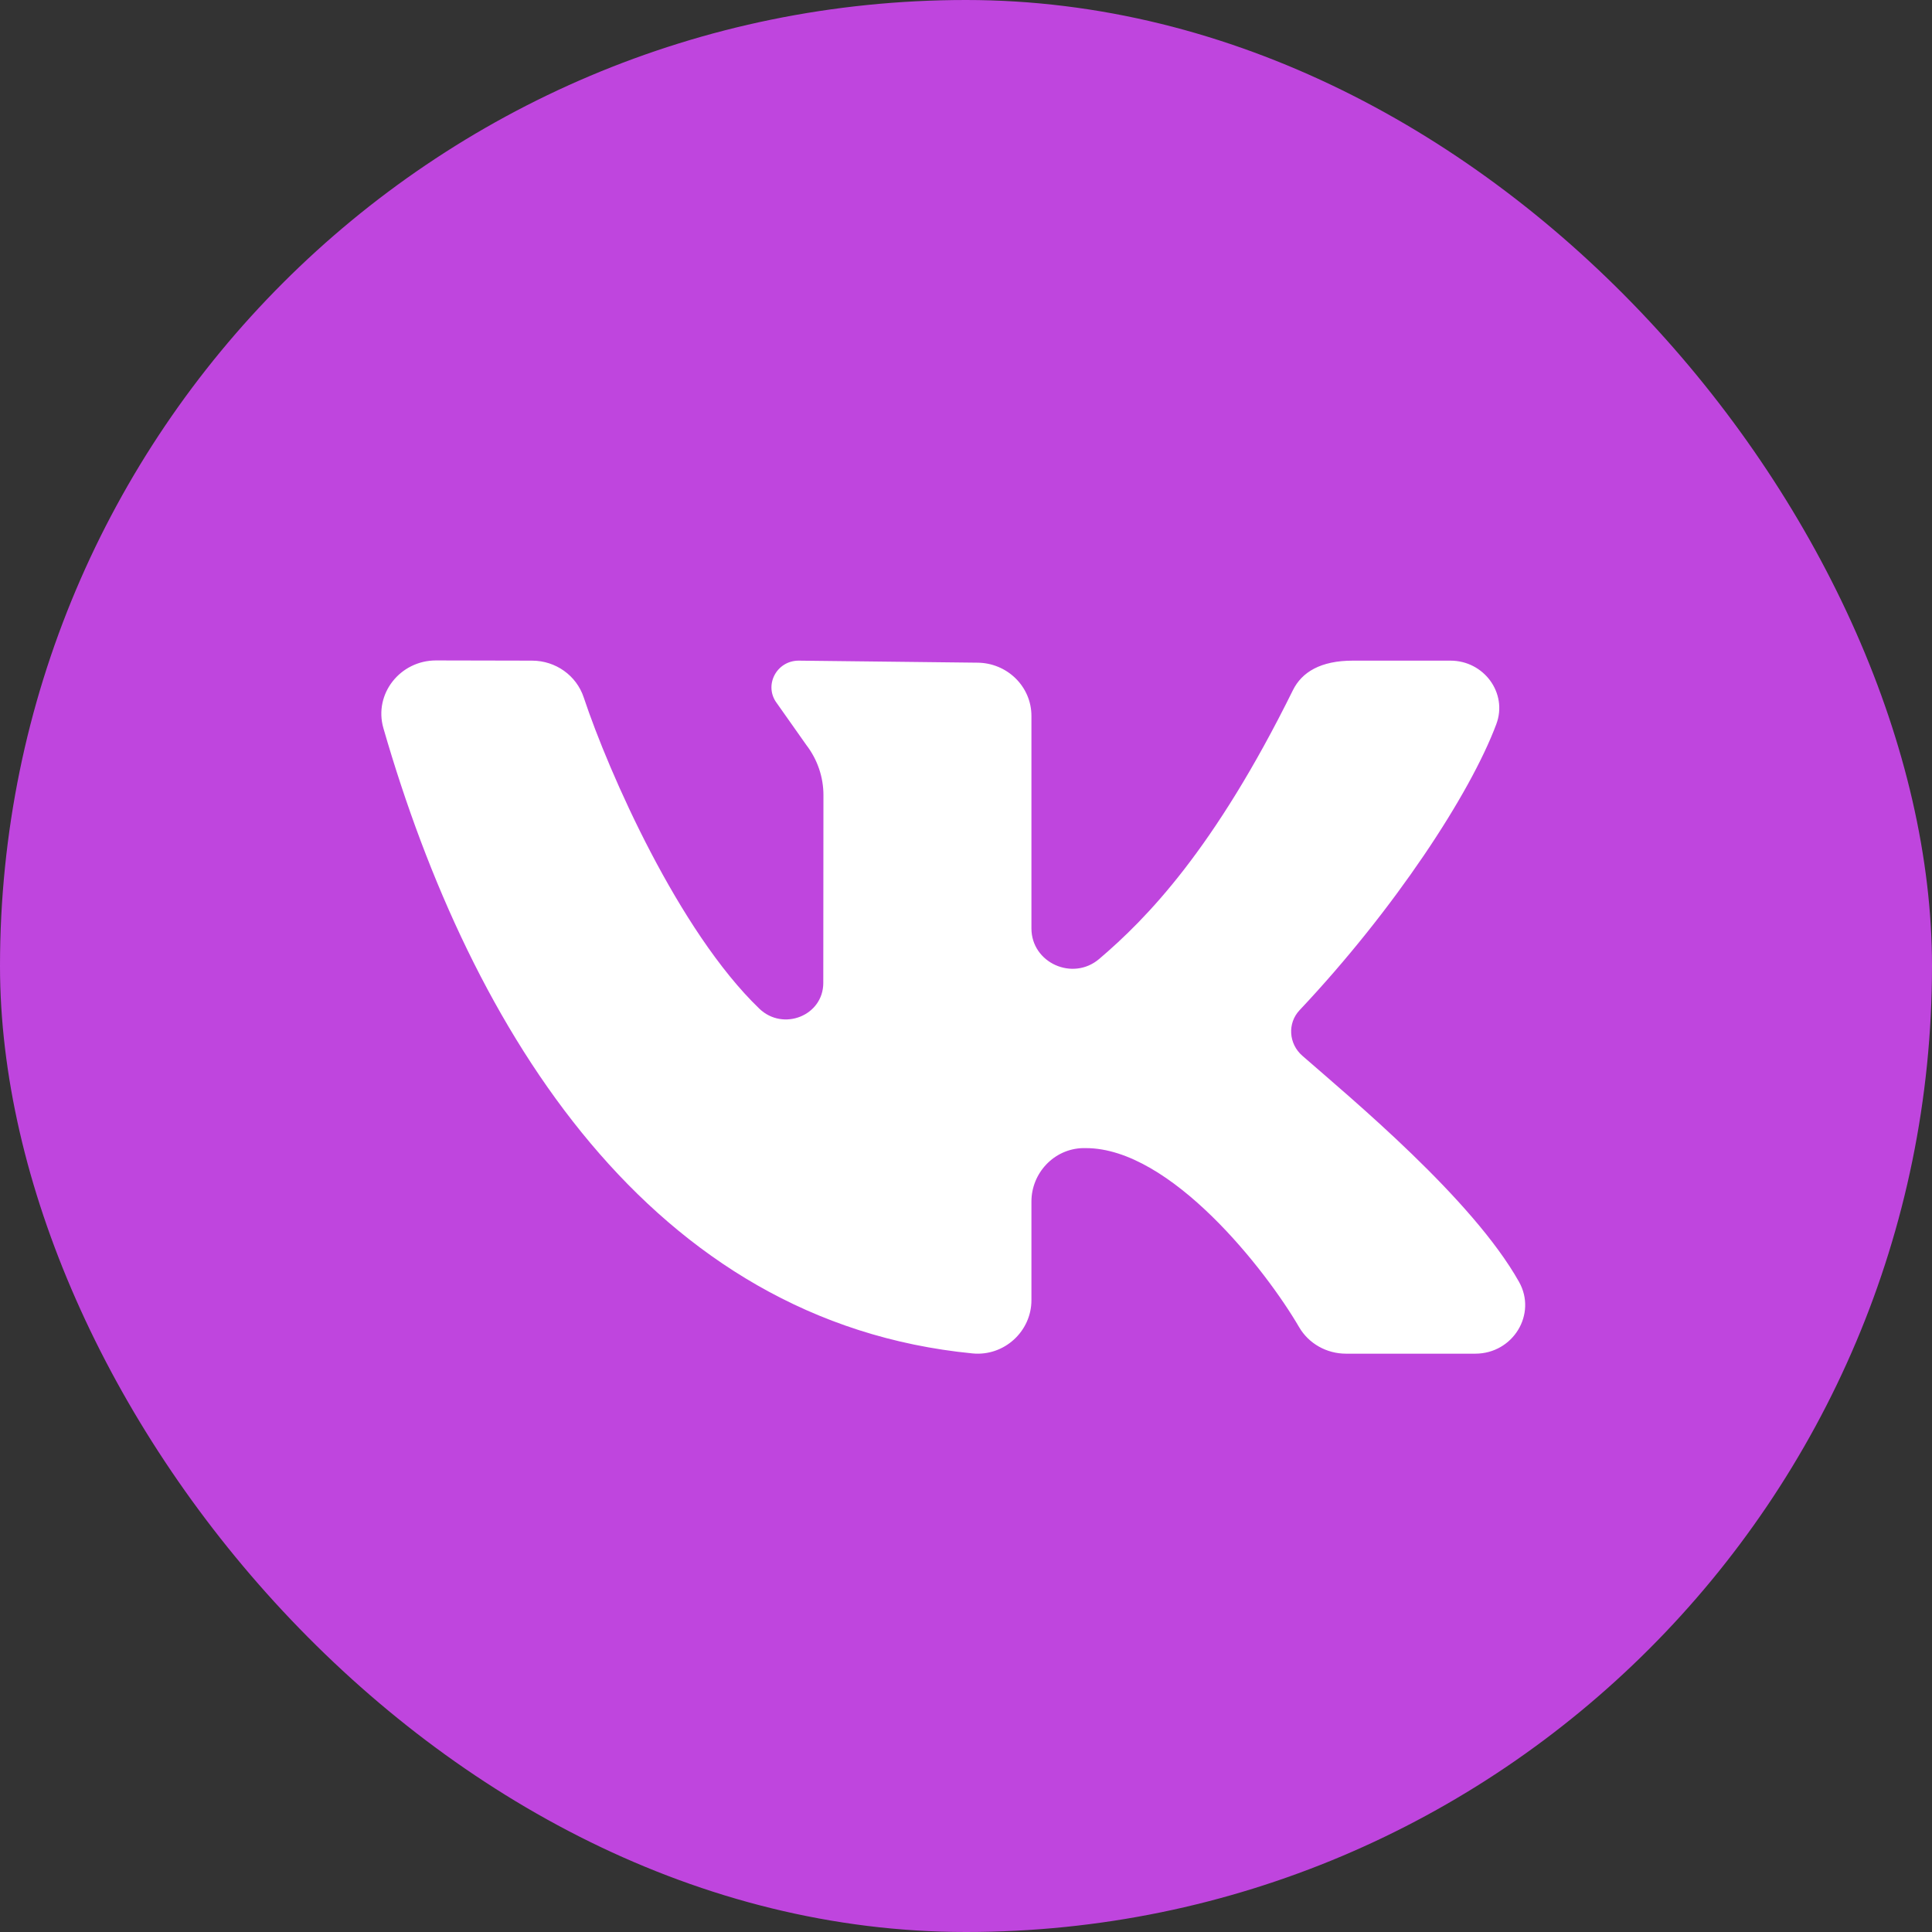
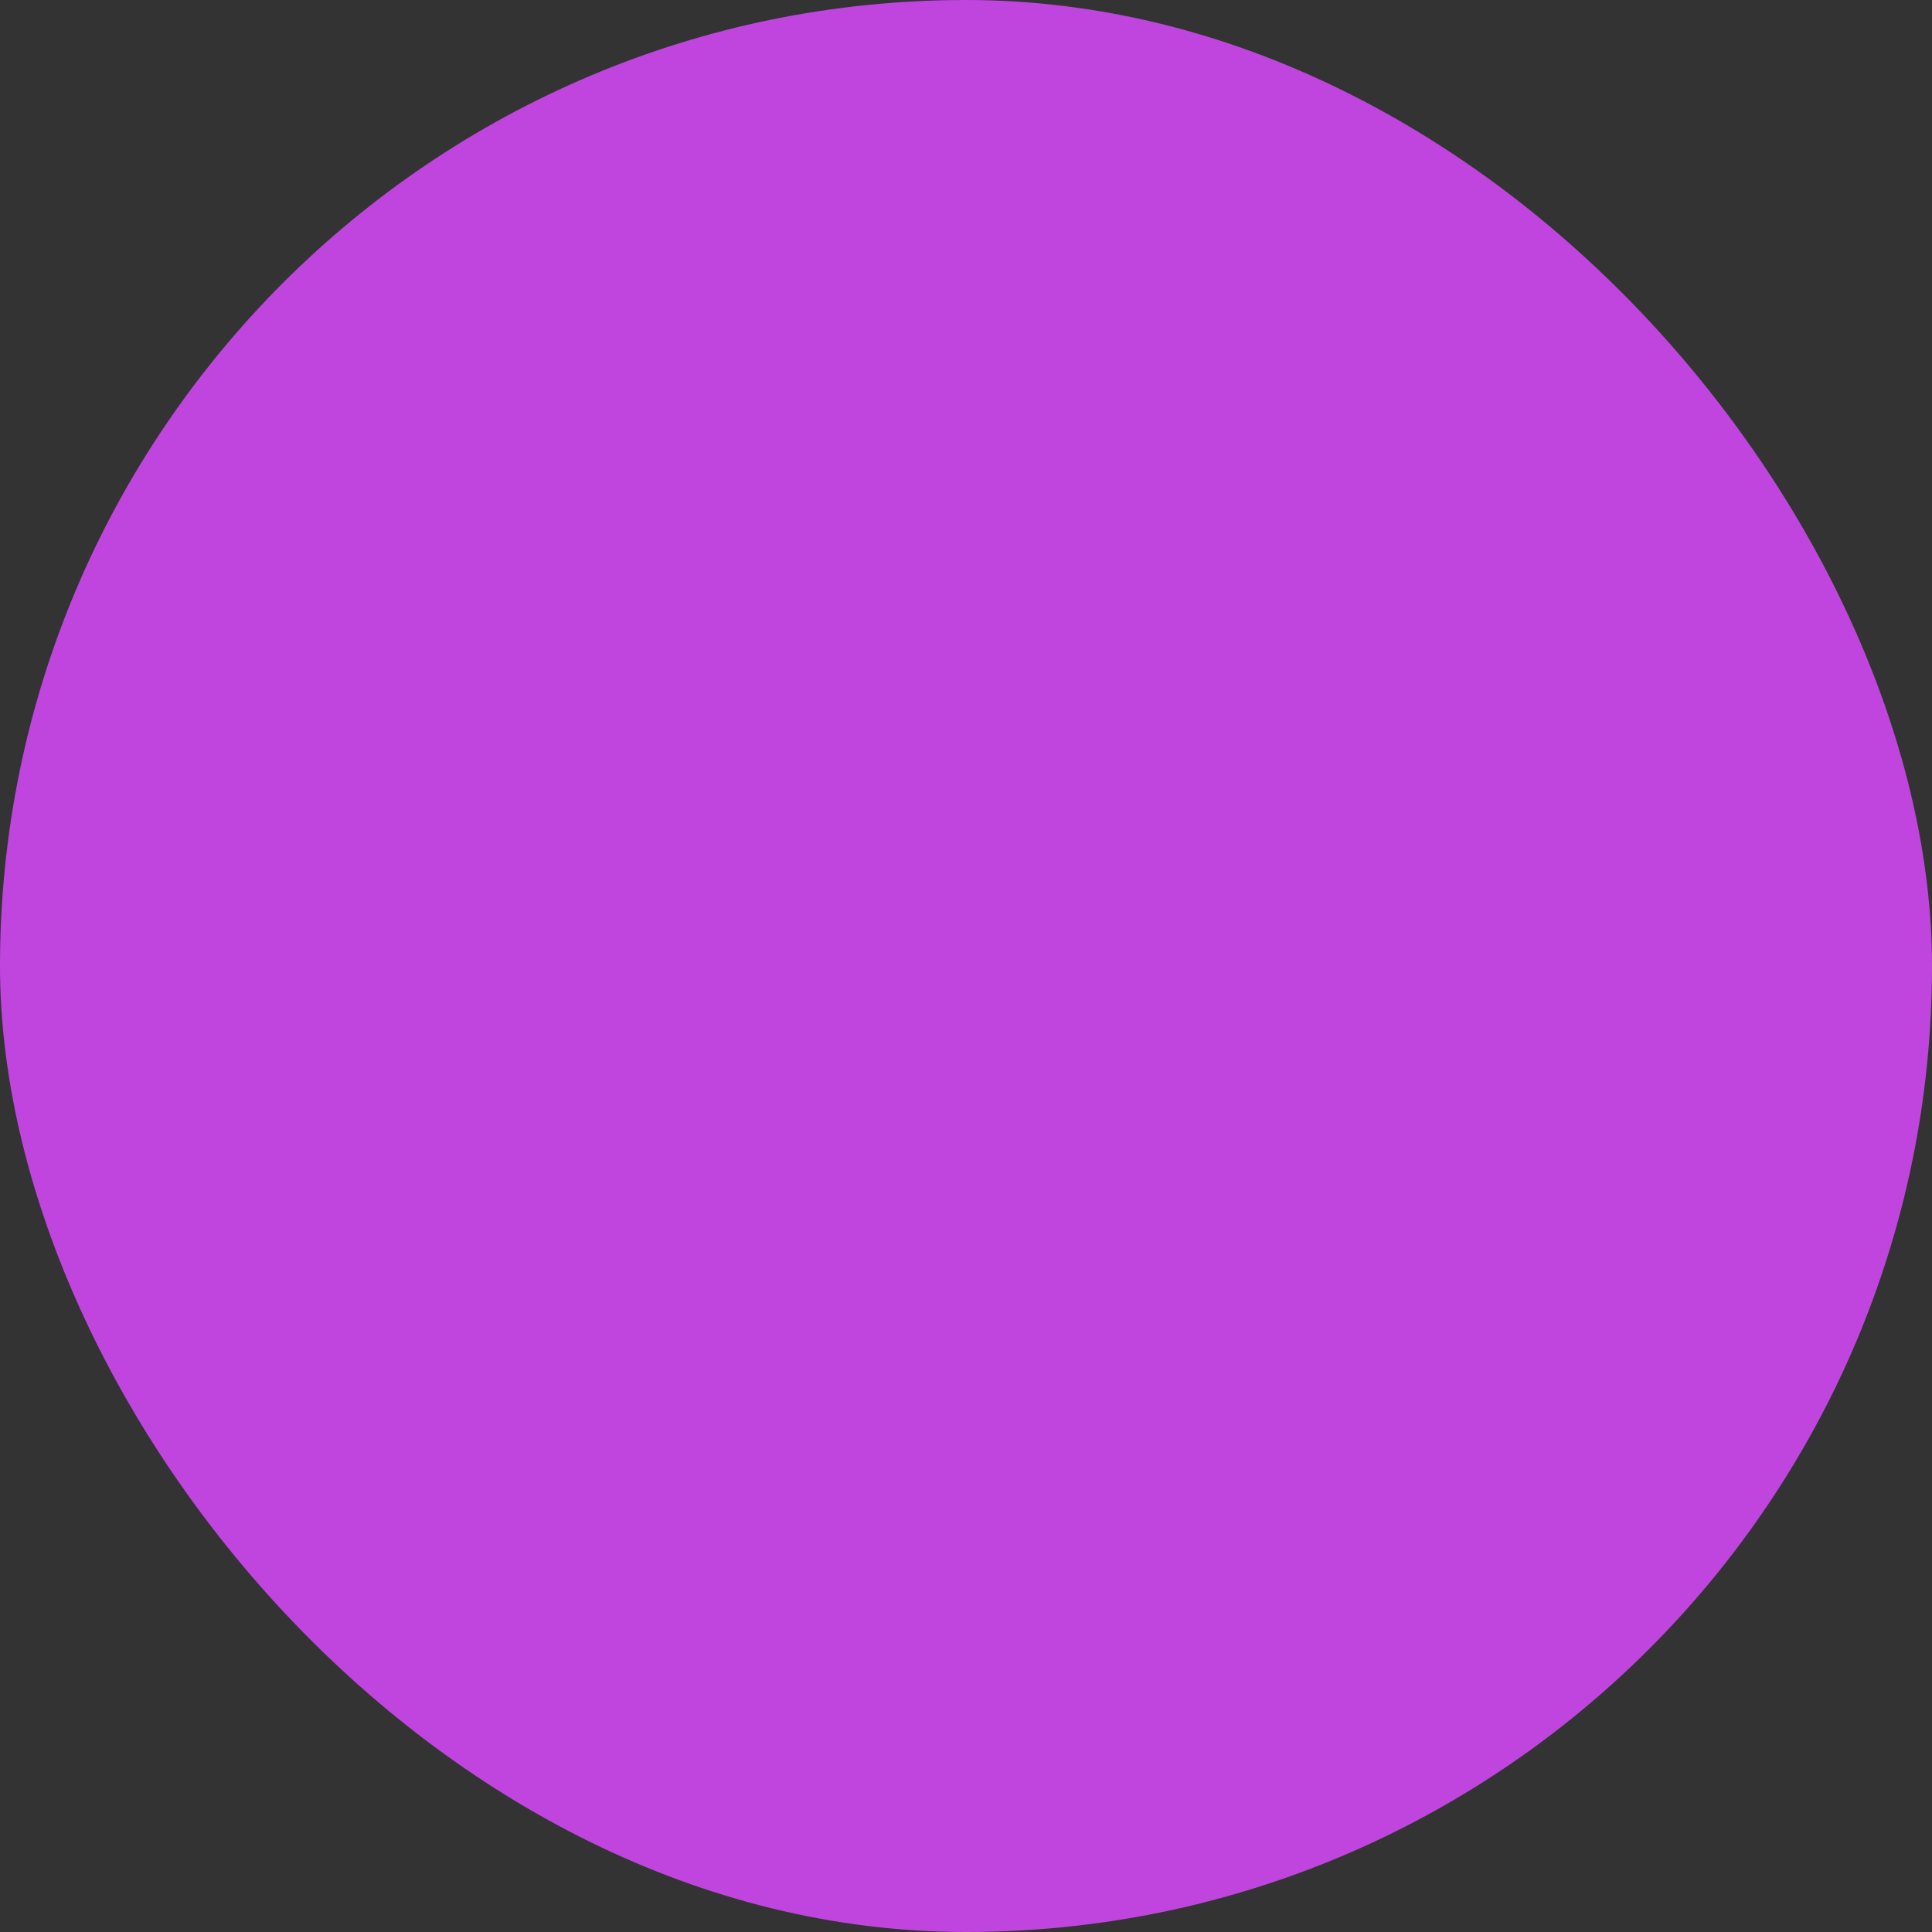
<svg xmlns="http://www.w3.org/2000/svg" width="38" height="38" viewBox="0 0 38 38" fill="none">
  <rect x="0" y="0" width="38" height="38" fill="#333333" stroke="none" />
  <rect width="38" height="38" rx="19" fill="#BF45DE" />
-   <path d="M29.877 25.212C28.959 23.58 26.591 21.618 25.614 20.764C25.347 20.531 25.318 20.126 25.562 19.868C27.427 17.889 28.918 15.616 29.431 14.242C29.658 13.635 29.189 12.994 28.528 12.994H26.609C25.977 12.994 25.607 13.218 25.43 13.575C23.881 16.711 22.551 18.068 21.62 18.861C21.099 19.305 20.287 18.937 20.287 18.261C20.287 16.959 20.287 15.275 20.287 14.081C20.287 13.502 19.807 13.034 19.216 13.034L15.71 12.994C15.269 12.994 15.017 13.487 15.281 13.833L15.86 14.654C16.078 14.938 16.196 15.284 16.196 15.639L16.193 19.333C16.193 19.976 15.404 20.29 14.935 19.839C13.351 18.316 11.976 15.204 11.481 13.717C11.338 13.286 10.929 12.995 10.466 12.994L8.576 12.99C7.866 12.99 7.348 13.653 7.541 14.322C9.268 20.308 12.812 26.003 19.128 26.62C19.75 26.681 20.287 26.186 20.287 25.573V23.632C20.287 23.075 20.729 22.596 21.298 22.582C21.318 22.582 21.338 22.582 21.358 22.582C23.028 22.582 24.899 24.982 25.553 26.105C25.742 26.428 26.093 26.625 26.474 26.625H29.017C29.759 26.625 30.235 25.848 29.877 25.212Z" fill="white" />
</svg>